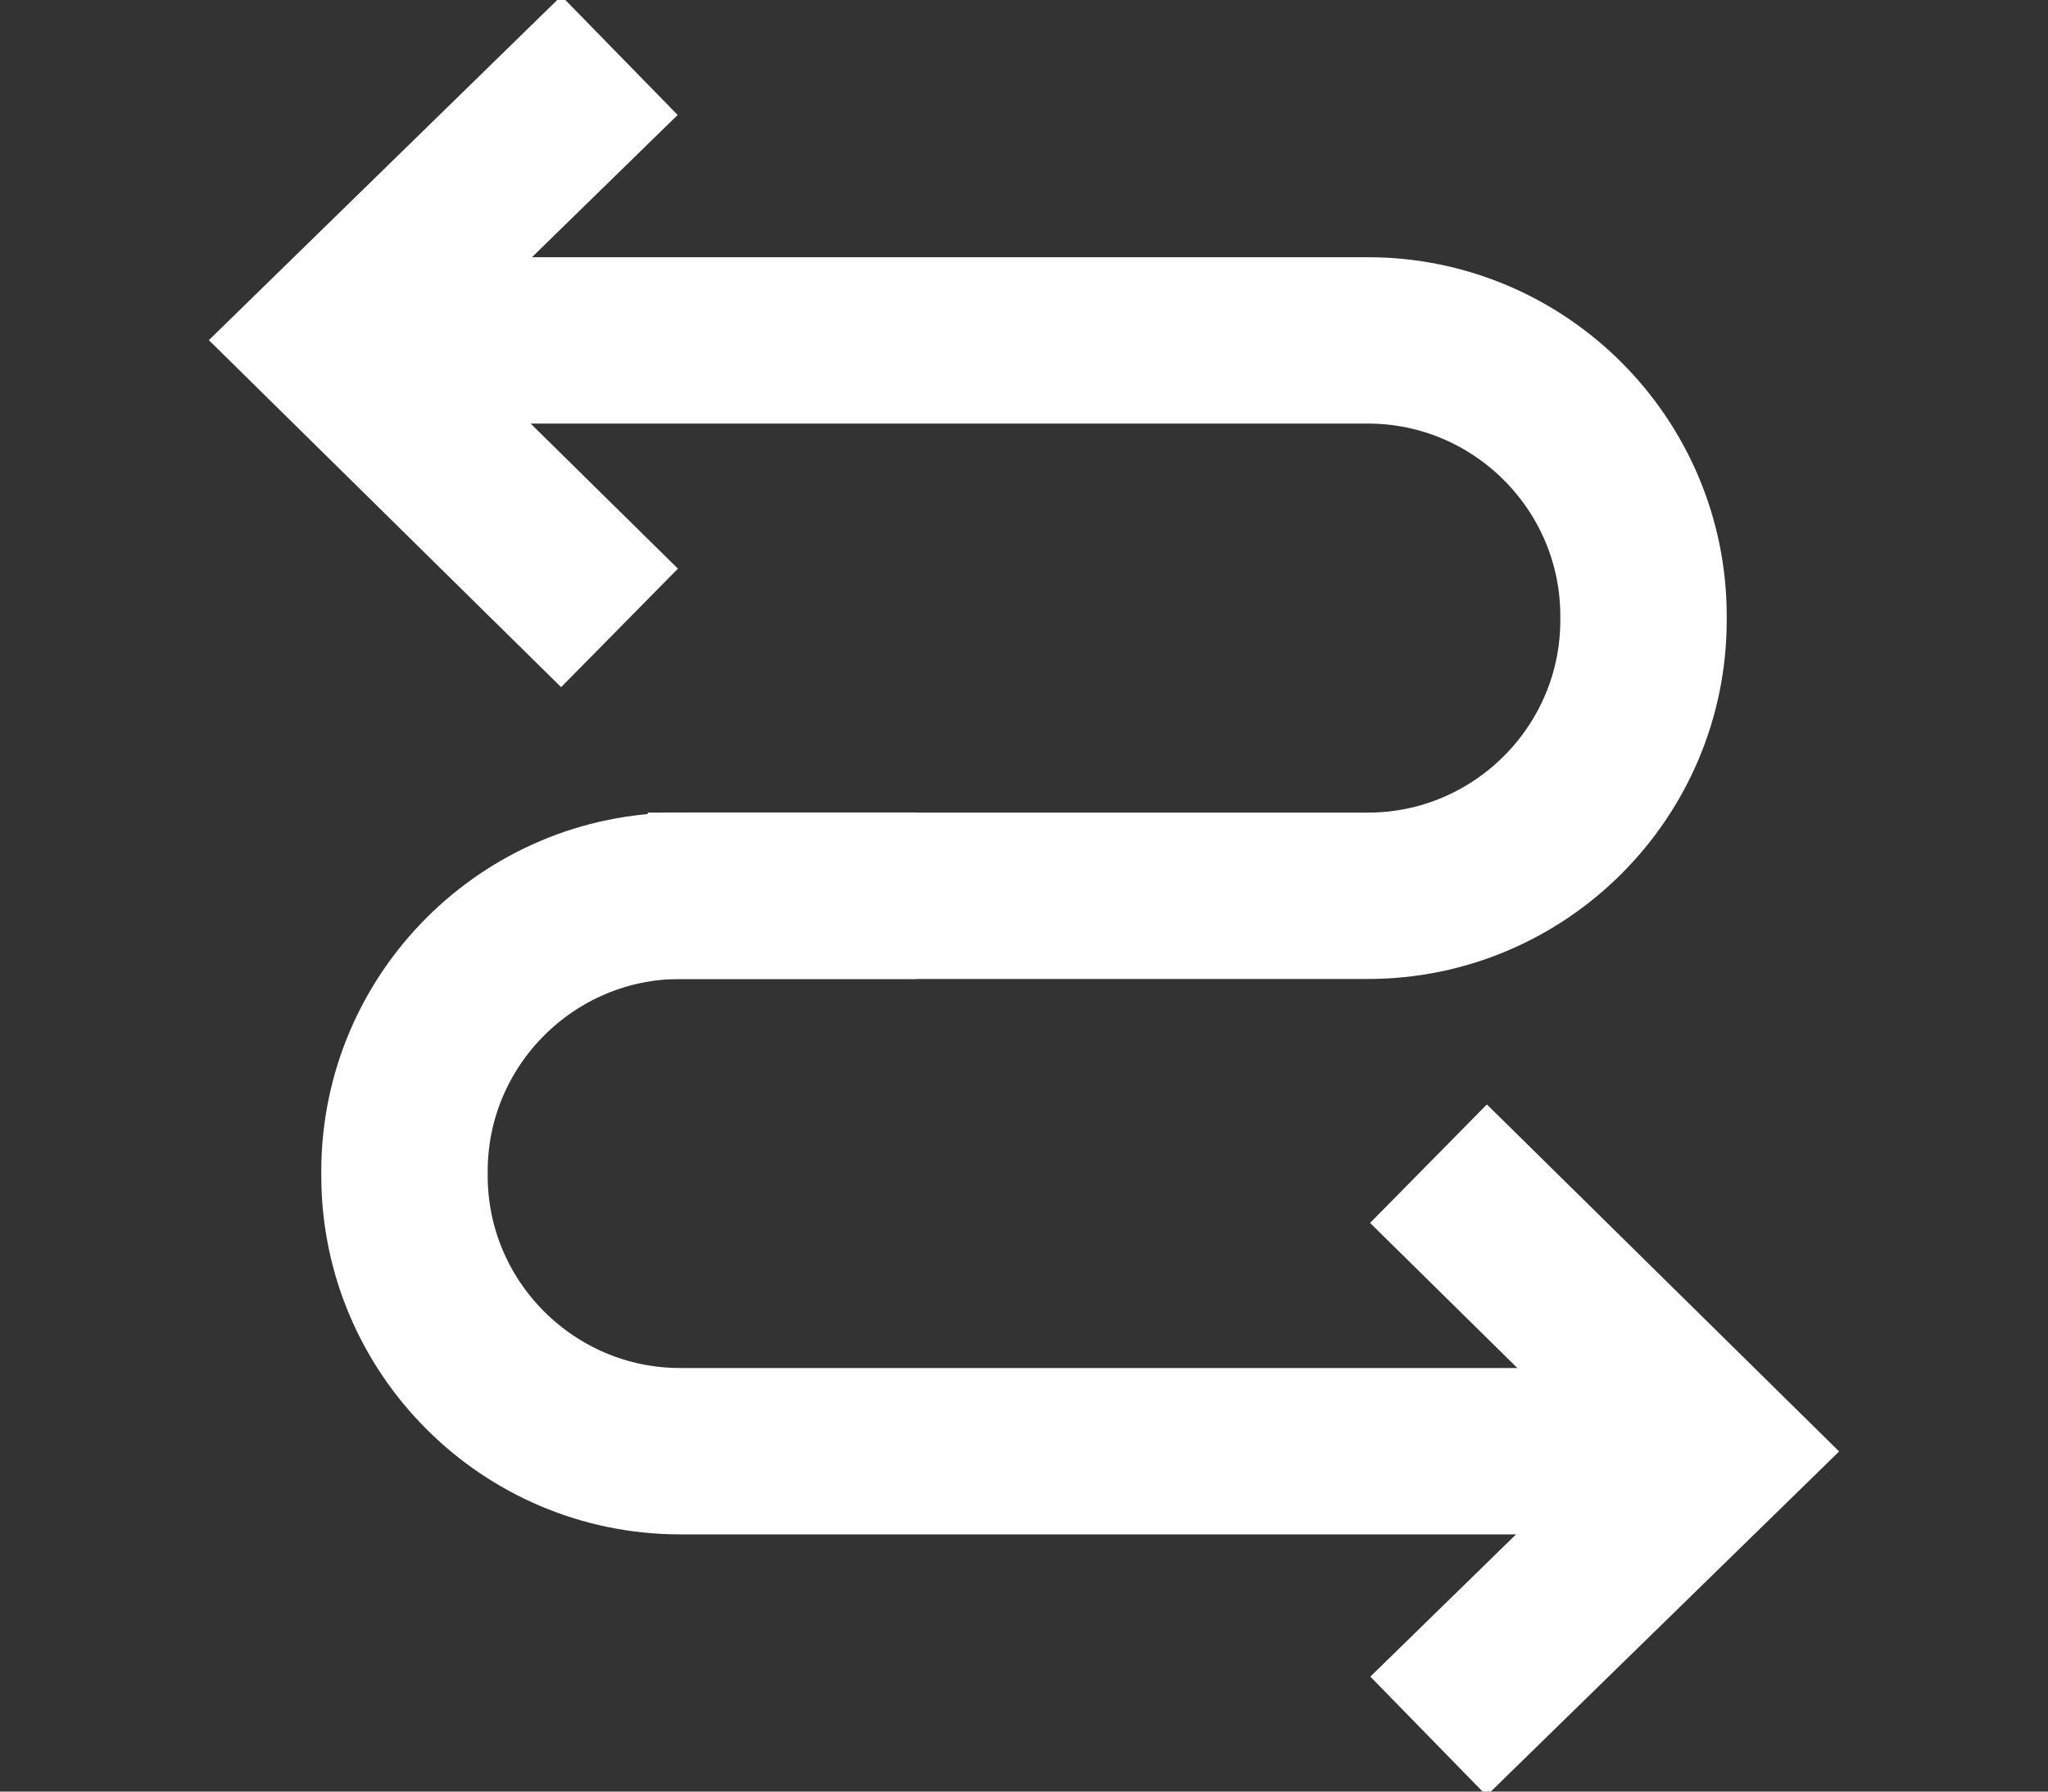
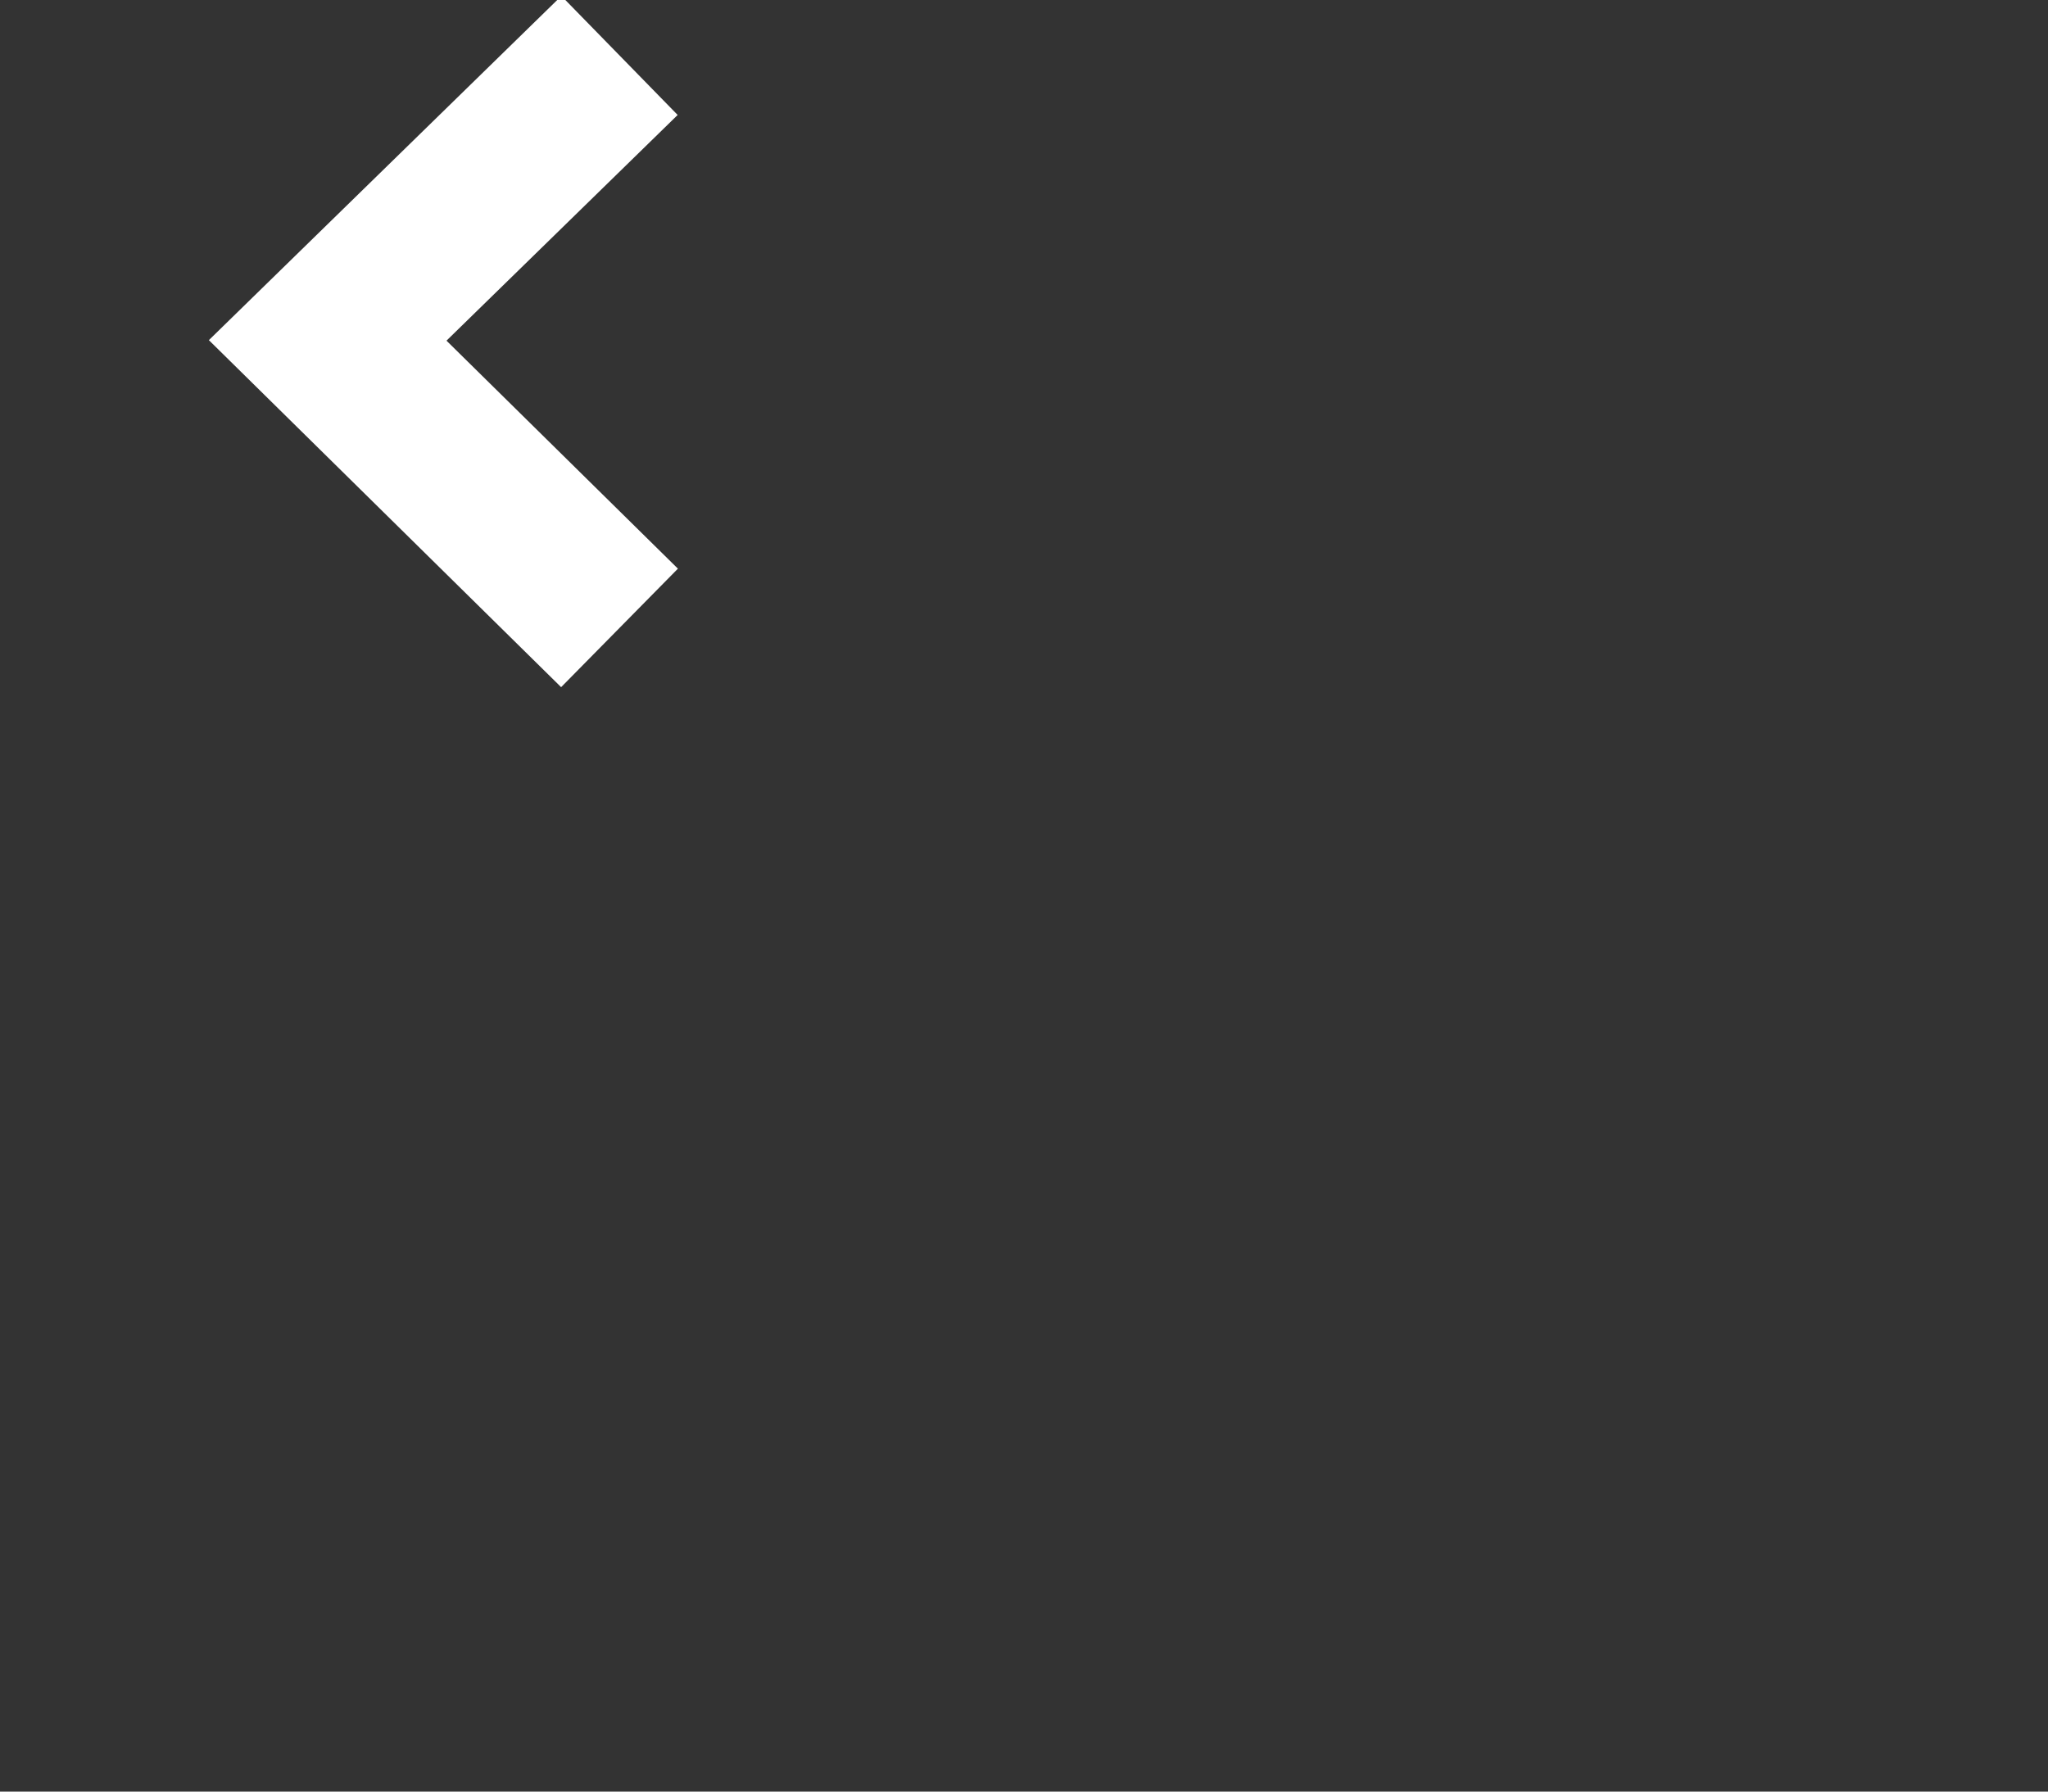
<svg xmlns="http://www.w3.org/2000/svg" id="Isolation_Mode" data-name="Isolation Mode" viewBox="0 0 24 21">
  <rect x="0" y="0" width="24" height="21" fill="#333333" stroke="none" />
  <defs>
    <style> .cls-1 { fill: none; stroke: #fff; stroke-miterlimit: 10; stroke-width: 1.95px; } </style>
  </defs>
-   <path class="cls-1" d="M4.16,3.99h11.87c1.78,0,3.23,1.45,3.23,3.23v.05c0,1.78-1.45,3.23-3.23,3.23H7.59" />
  <polyline class="cls-1" points="7.26 .65 3.84 3.99 7.26 7.36" />
-   <path class="cls-1" d="M19.84,17.01H7.97c-1.78,0-3.23-1.45-3.23-3.23v-.05c0-1.78,1.45-3.23,3.23-3.23h2.77" />
-   <polyline class="cls-1" points="16.74 20.35 20.16 17.01 16.74 13.64" />
</svg>